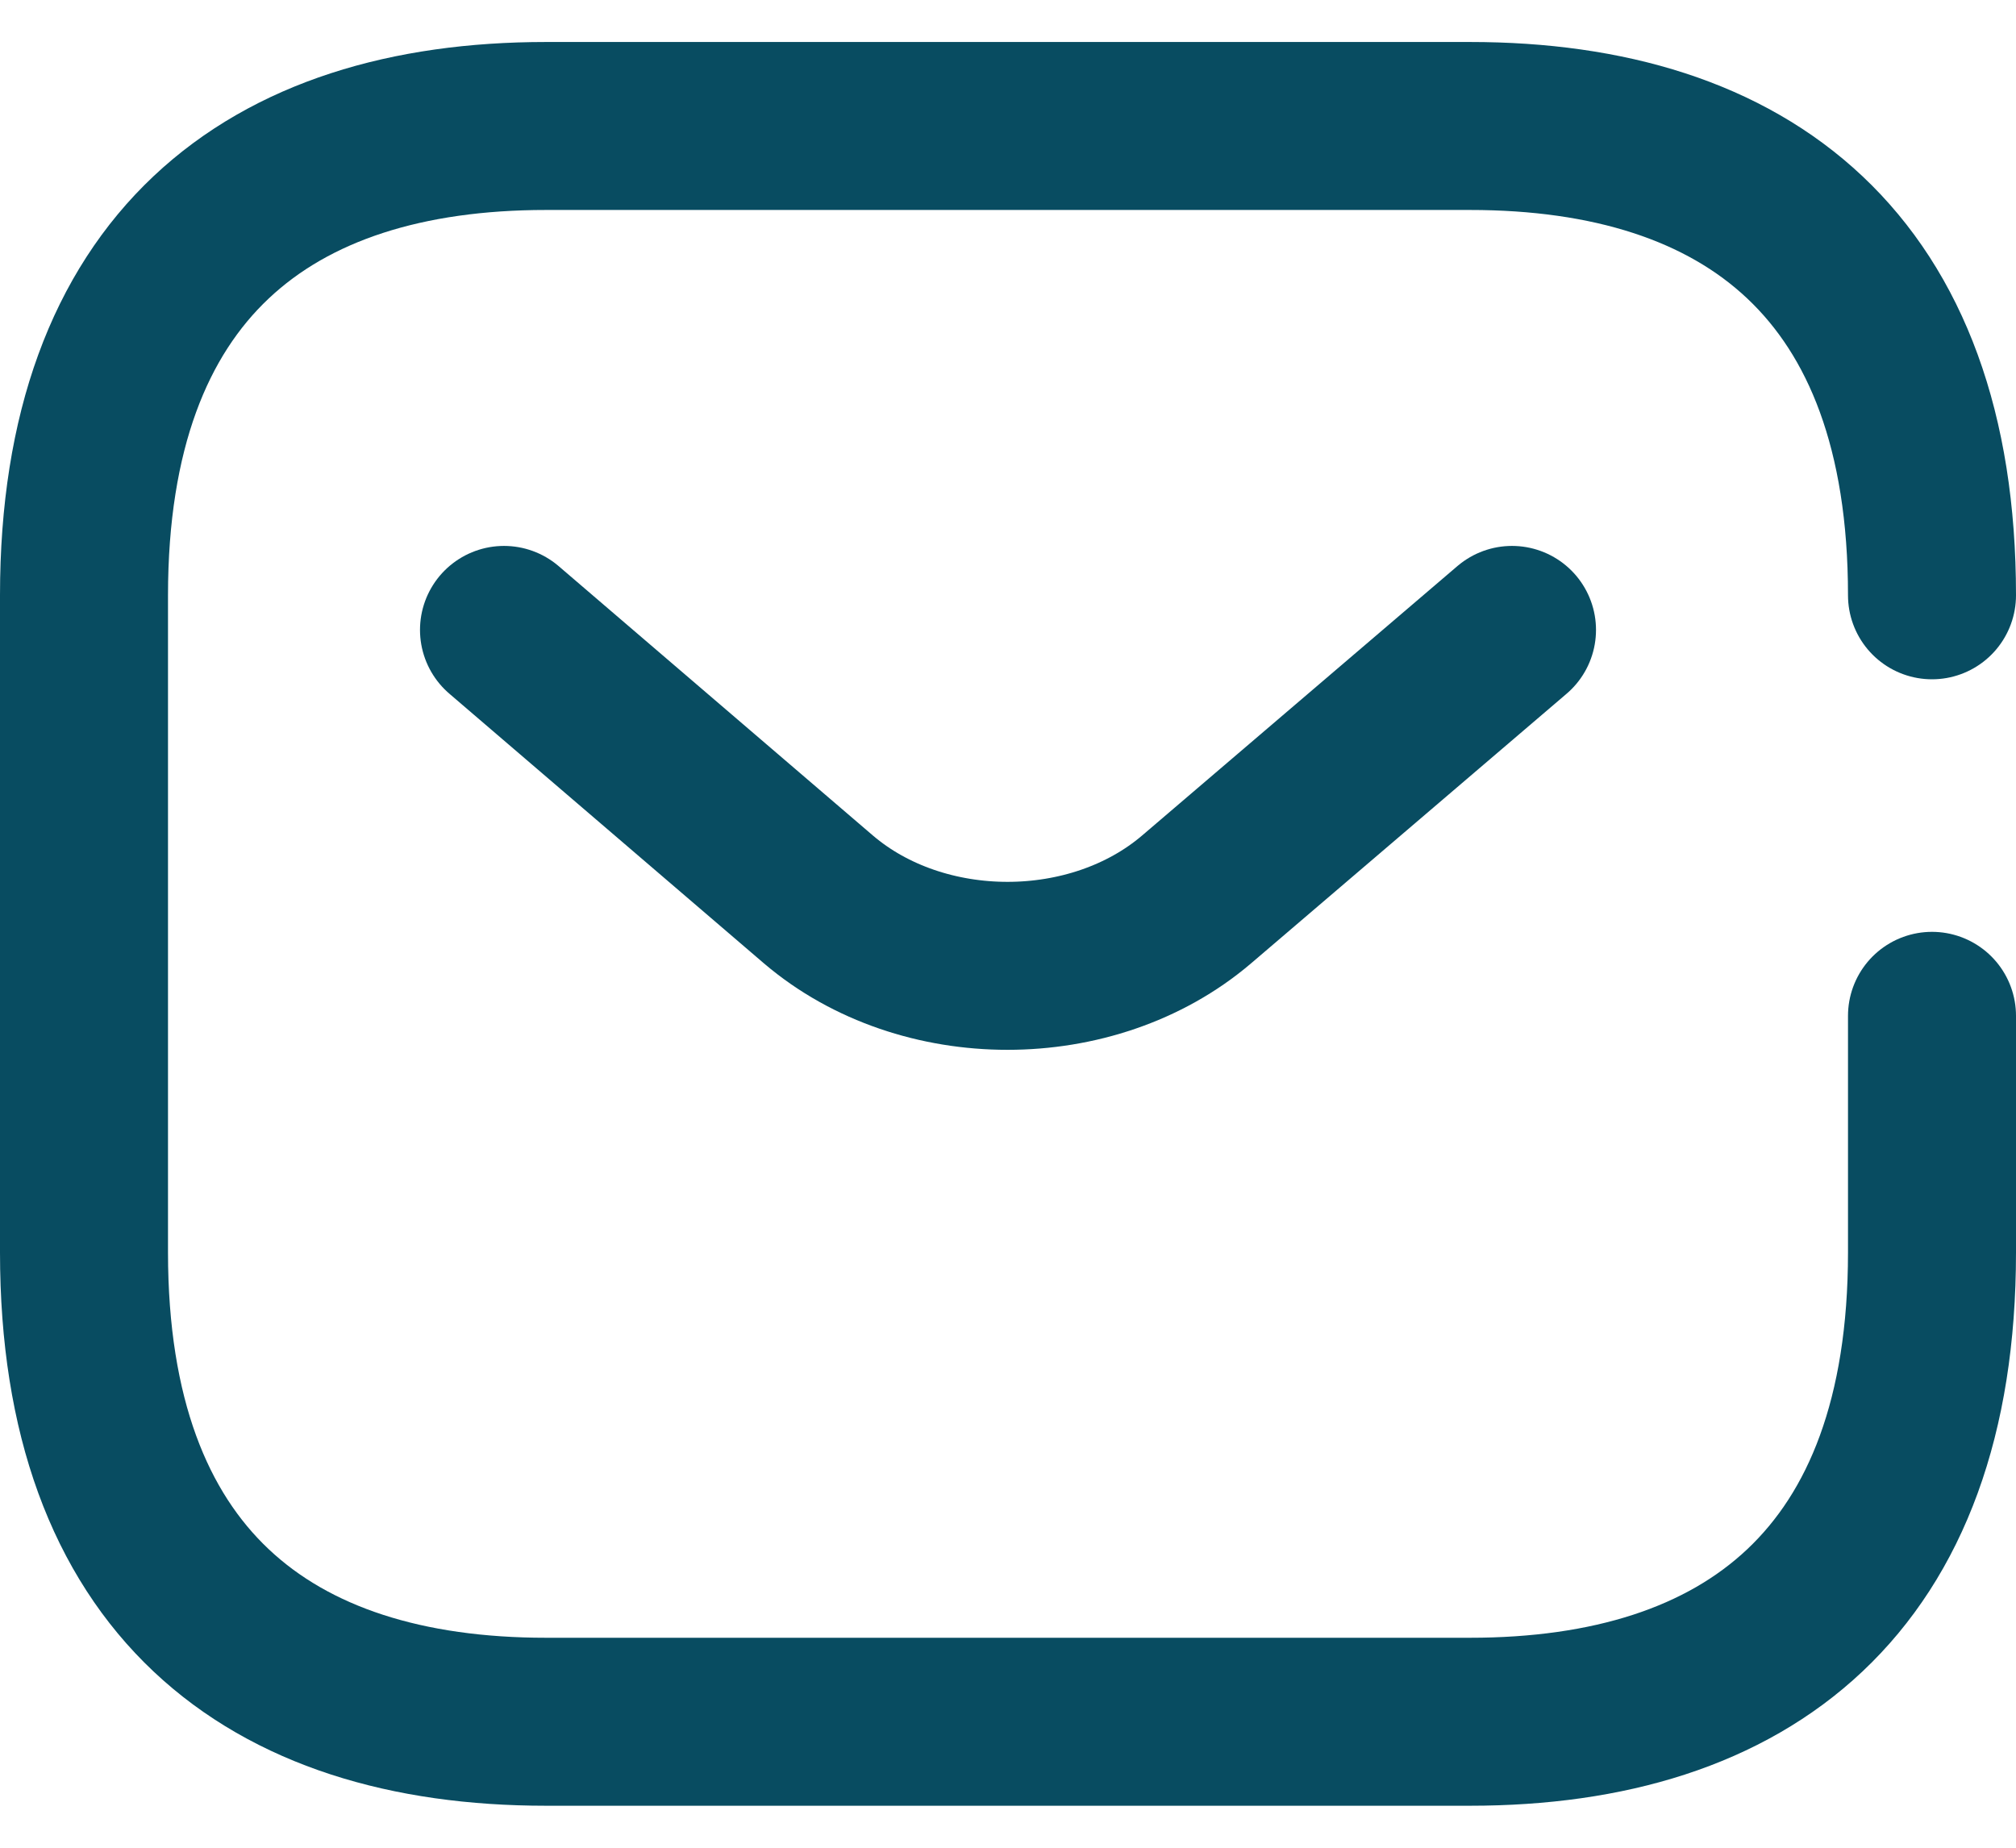
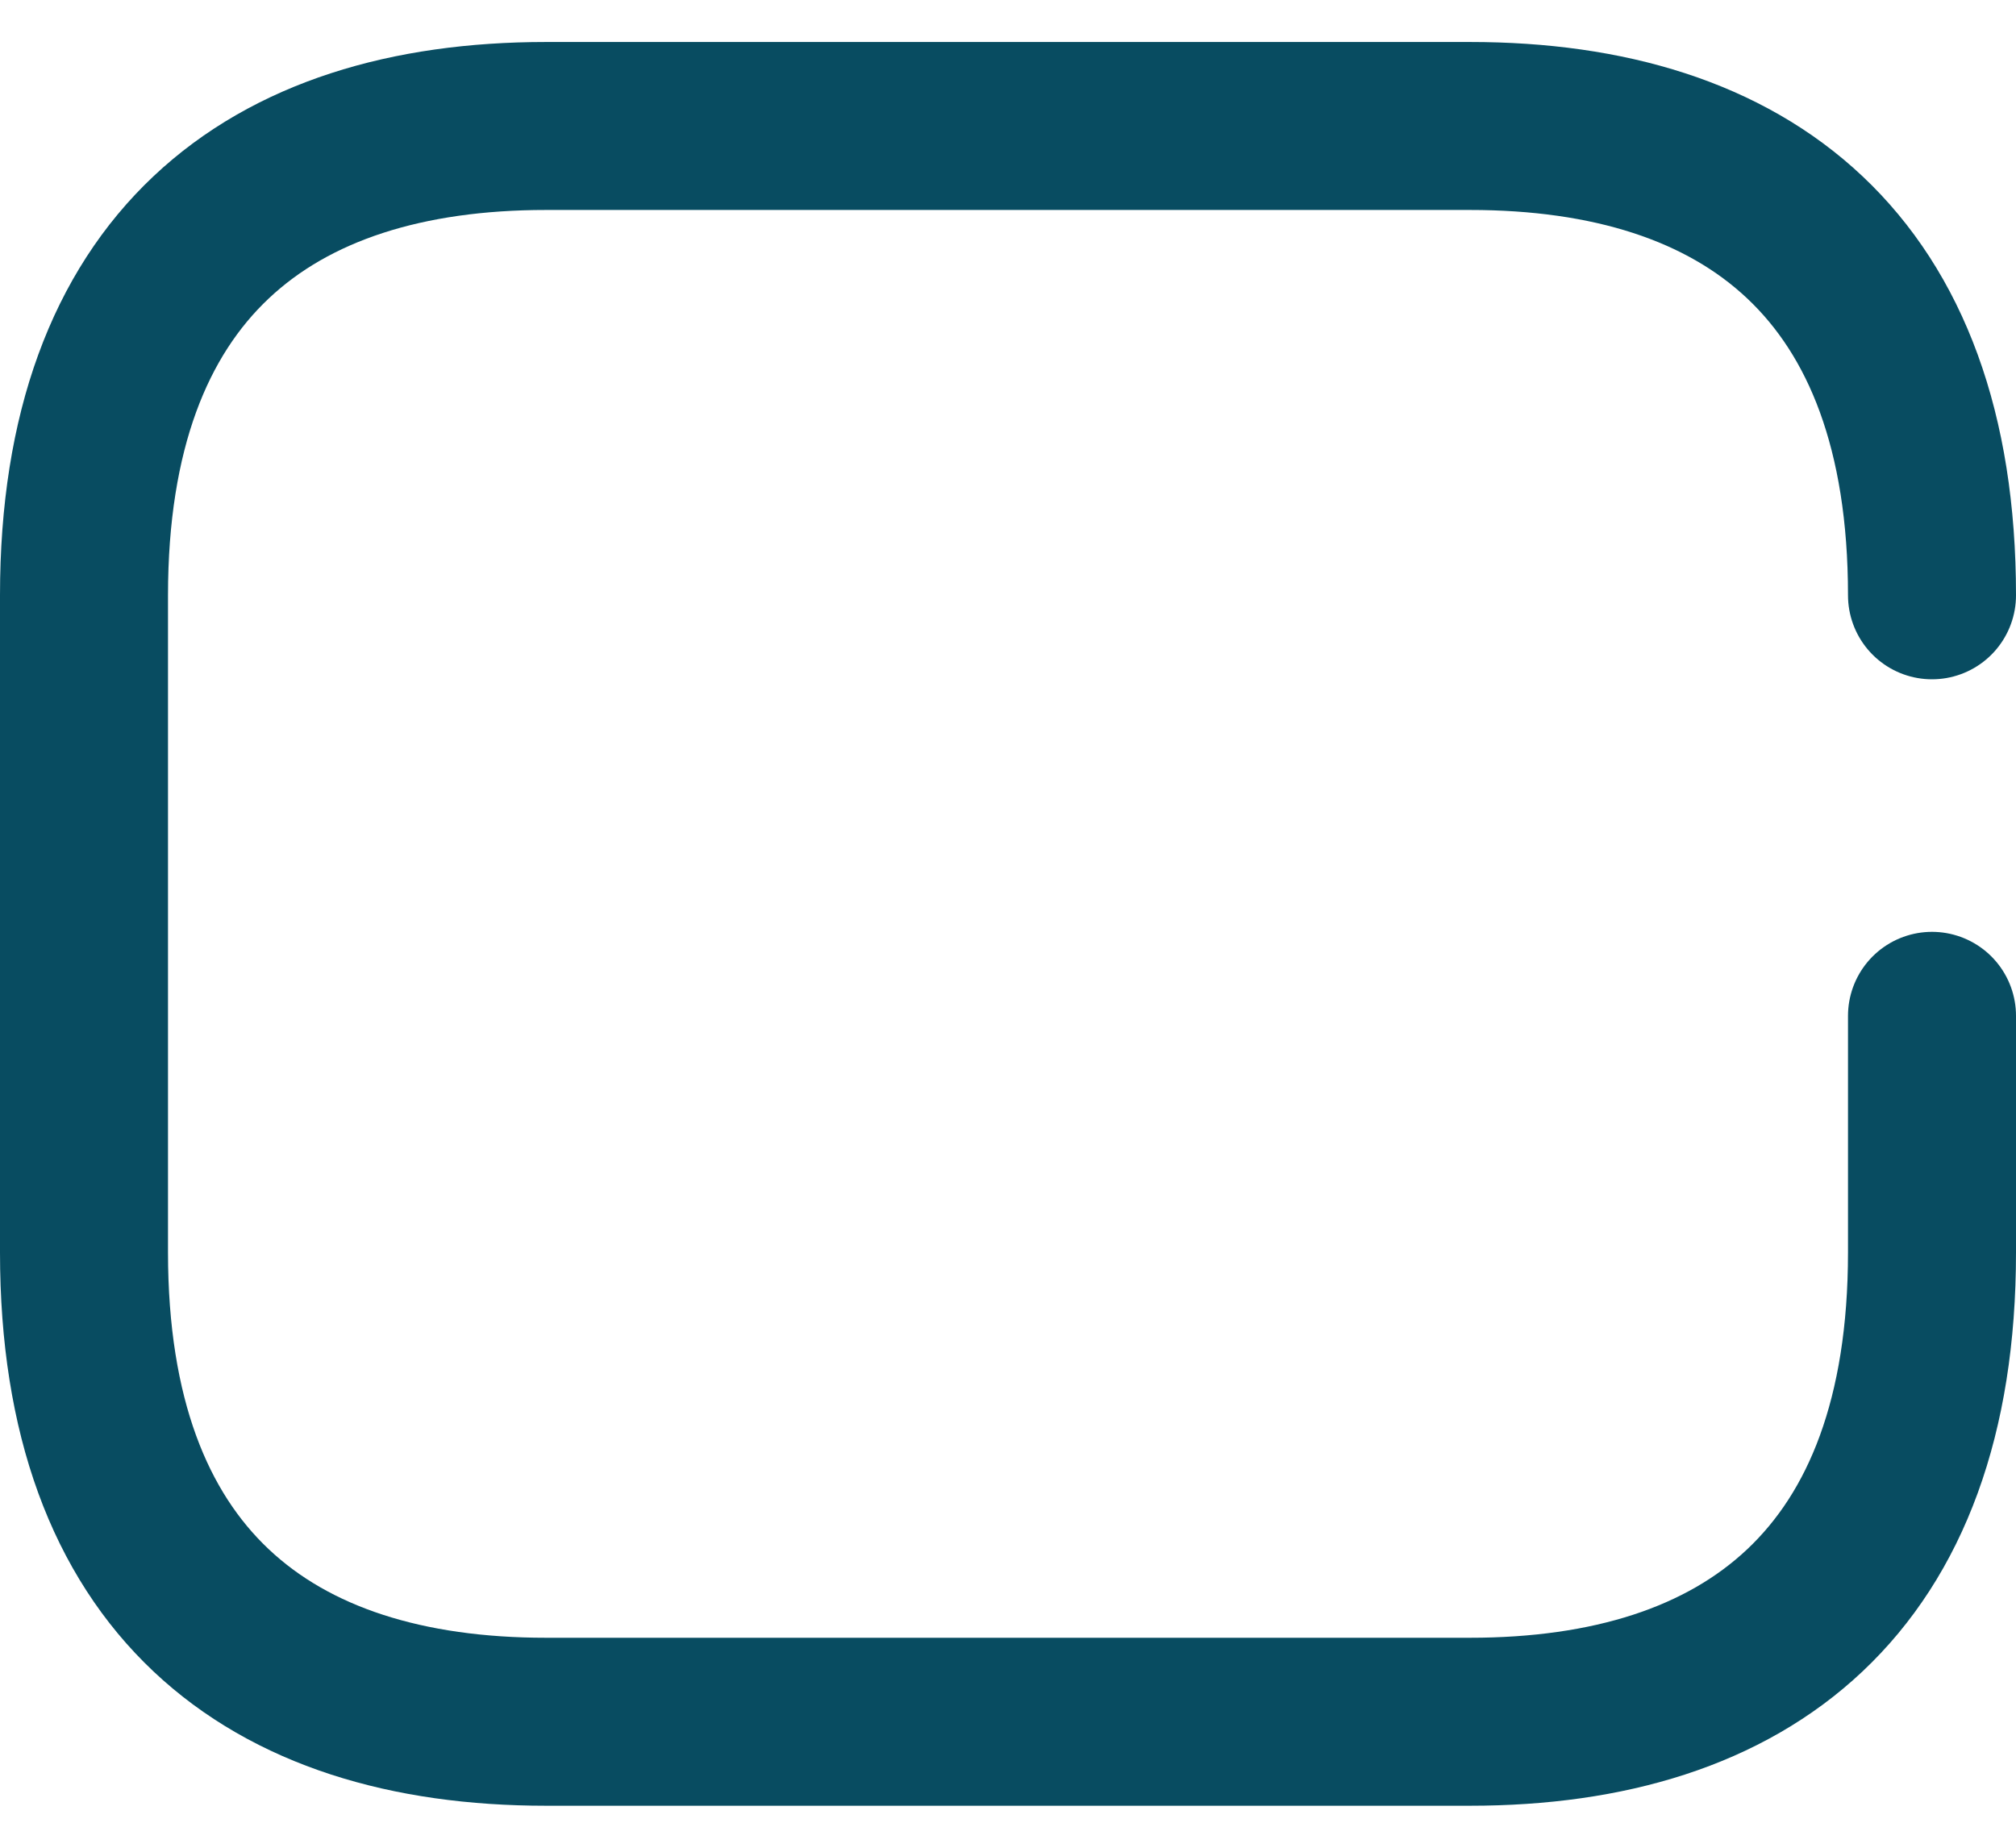
<svg xmlns="http://www.w3.org/2000/svg" width="24" height="22" viewBox="0 0 24 22" fill="none">
  <g id="Group 1563">
    <path id="Vector" d="M23 12.095V14.912C23 18.823 20.8 20.5 17.5 20.5H6.5C3.2 20.5 1 18.823 1 14.912V7.088C1 3.176 3.2 1.5 6.5 1.5H17.5C20.8 1.5 23 3.176 23 7.088" stroke="#084C61" stroke-width="2" stroke-miterlimit="10" stroke-linecap="round" stroke-linejoin="round" />
-     <path id="Vector_2" d="M18 7.5L14.244 10.71C13.008 11.763 10.98 11.763 9.744 10.71L6 7.5" stroke="#084C61" stroke-width="2" stroke-miterlimit="10" stroke-linecap="round" stroke-linejoin="round" />
  </g>
</svg>